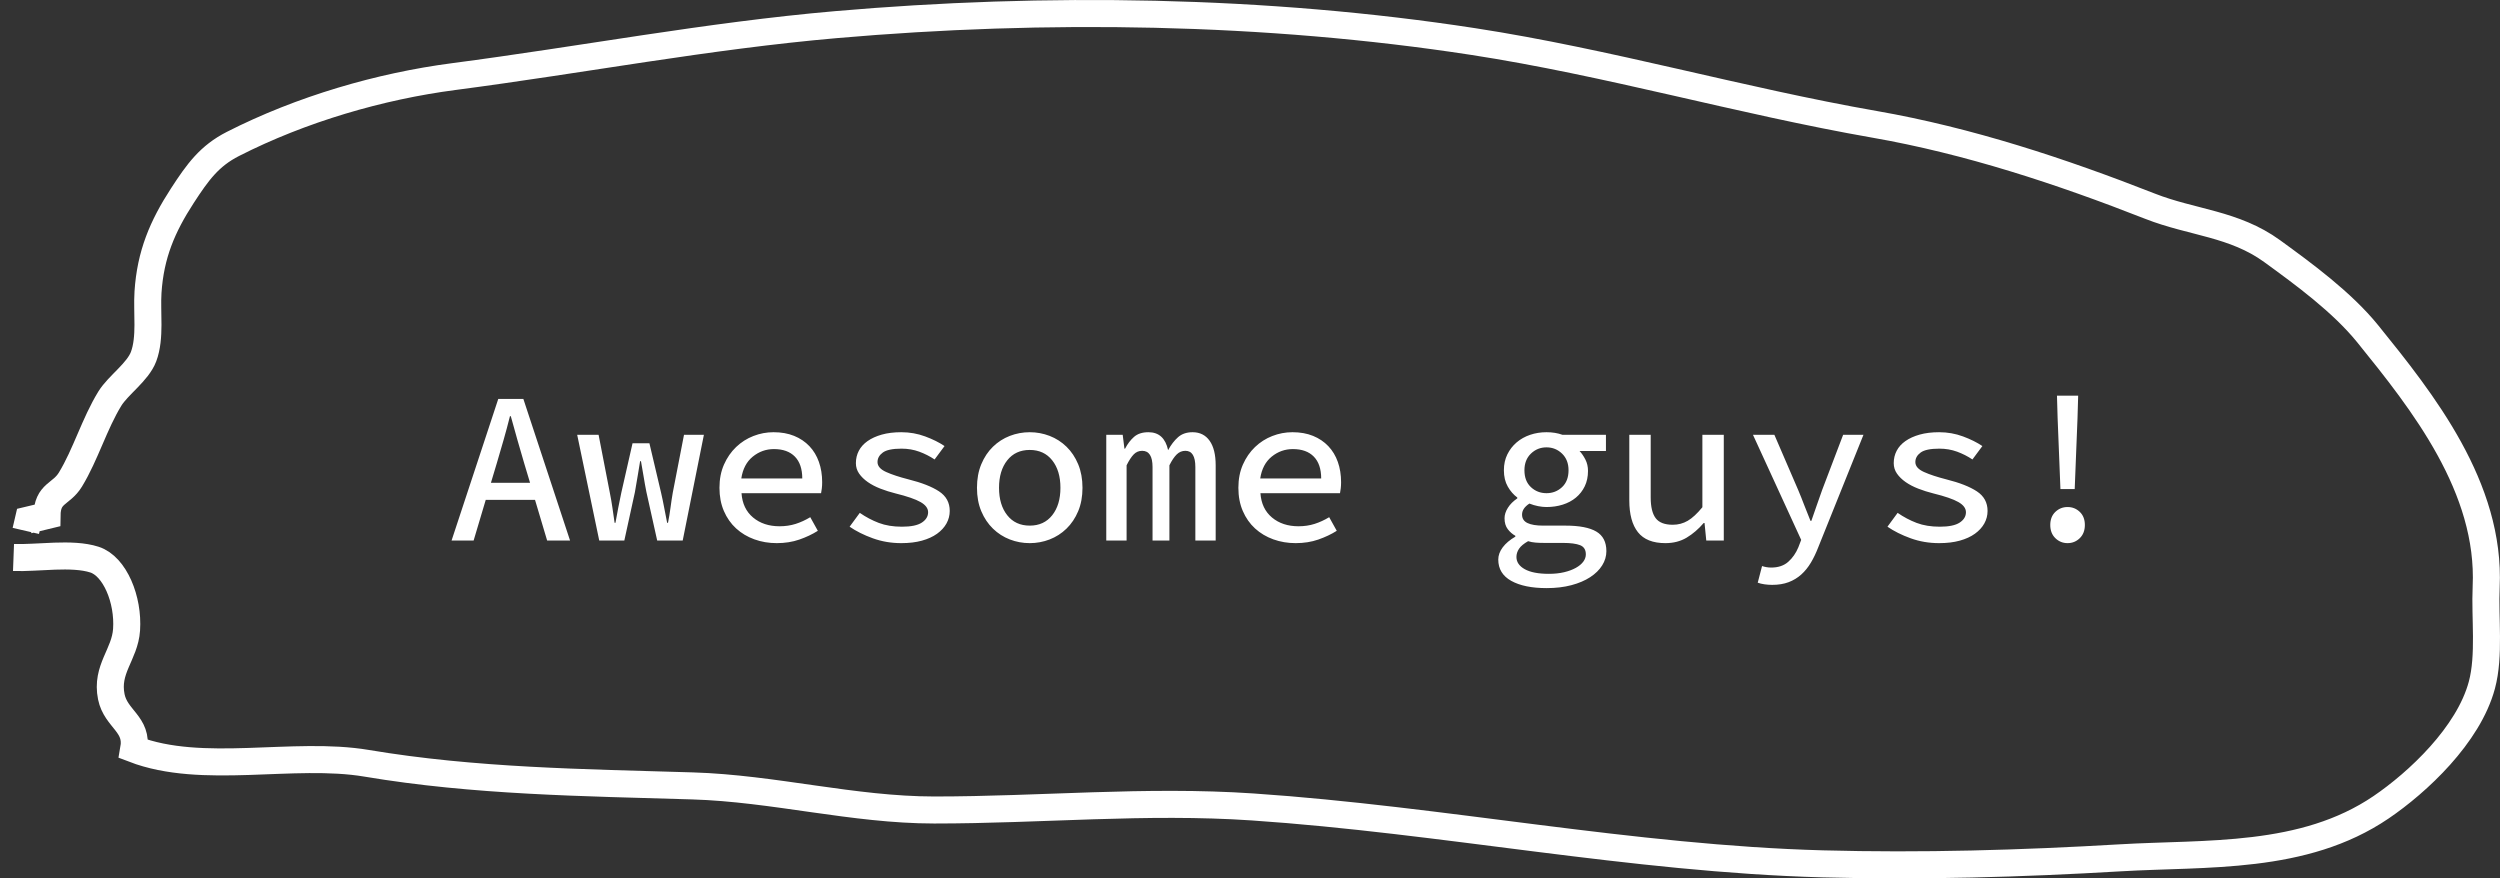
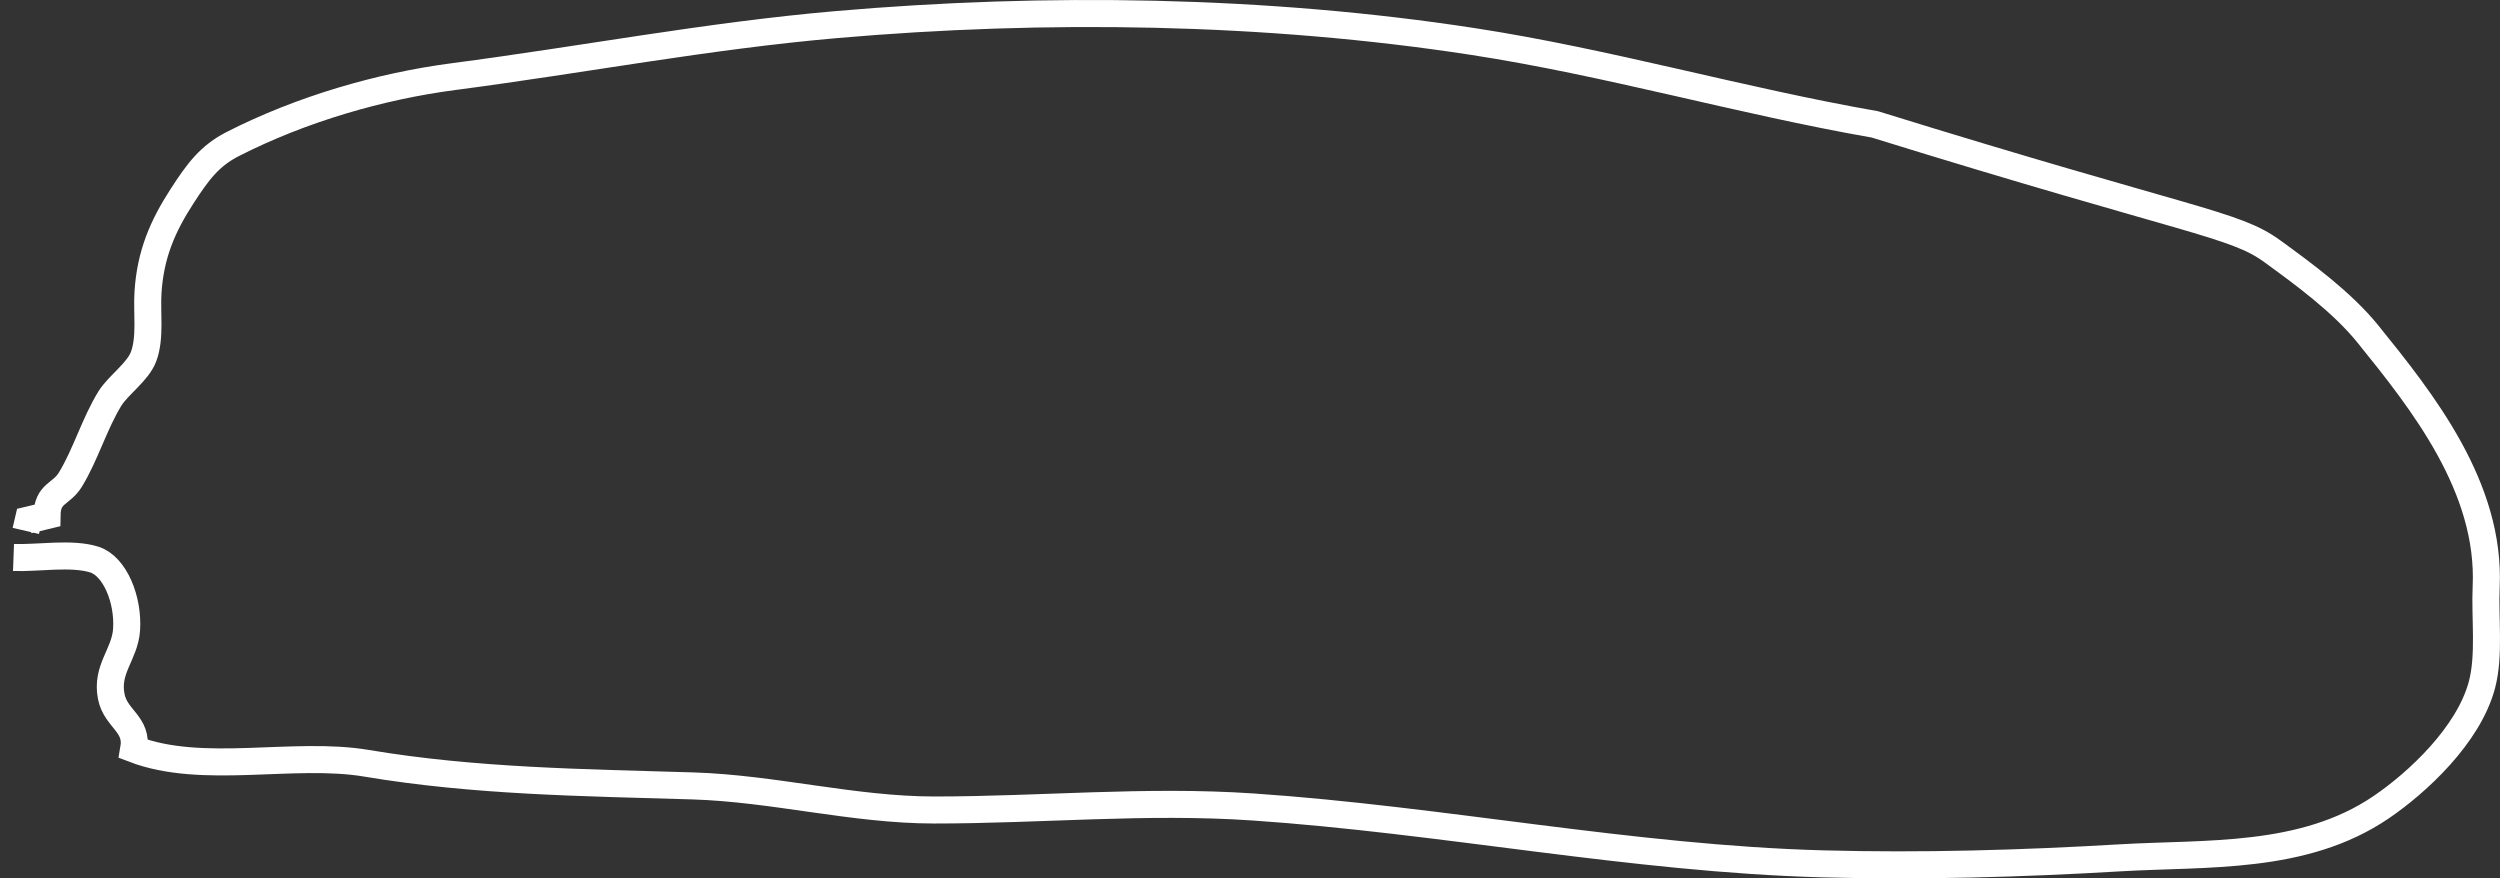
<svg xmlns="http://www.w3.org/2000/svg" width="185px" height="65px" viewBox="0 0 185 65" version="1.1">
  <rect x="0" y="0" width="185" height="65" fill="#333333" stroke="none" />
  <title>63E7A9B8-5D68-4123-999C-2B20D4BC6970@1x</title>
  <desc>Created with sketchtool.</desc>
  <g id="UI-design" stroke="none" stroke-width="1" fill="none" fill-rule="evenodd">
    <g id="0_elements" transform="translate(-368, -6180)">
      <g id="Group-6-Copy" transform="translate(369, 6181)">
-         <path d="M0.91,38.287 C0.972,38.019 1.035,37.751 1.097,37.484 C1.558,37.376 2.019,37.266 2.48,37.152 C2.5,35.453 3.524,35.619 4.213,34.486 C5.334,32.646 5.991,30.345 7.131,28.494 C7.744,27.501 9.197,26.531 9.626,25.387 C10.153,23.978 9.854,22.142 9.952,20.622 C10.133,17.833 11.018,15.755 12.491,13.487 C13.64,11.718 14.498,10.537 16.239,9.65 C21.3,7.073 27.13,5.38 32.574,4.668 C42.059,3.428 51.354,1.649 60.871,0.822 C76.334,-0.524 92.651,-0.292 108.015,2.074 C118.018,3.614 127.752,6.459 137.74,8.205 C144.648,9.413 151.5,11.666 158.113,14.264 C161.212,15.481 164.326,15.541 167.139,17.584 C169.488,19.291 172.317,21.363 174.215,23.706 C178.288,28.738 183.315,35.078 182.976,42.431 C182.87,44.719 183.25,47.491 182.659,49.696 C181.67,53.395 177.901,56.903 175.2,58.738 C169.452,62.644 162.266,62.102 155.898,62.479 C148.606,62.91 141.166,63.124 133.868,62.925 C119.785,62.54 105.733,59.664 91.697,58.714 C83.788,58.179 76.016,58.942 68.13,58.94 C62.139,58.937 56.251,57.339 50.248,57.157 C42.157,56.913 34.13,56.828 26.13,55.483 C20.715,54.572 13.991,56.385 8.896,54.43 C9.224,52.588 7.57,52.206 7.237,50.563 C6.821,48.514 8.242,47.44 8.366,45.6 C8.518,43.377 7.502,40.896 5.988,40.411 C4.312,39.873 1.781,40.321 0,40.254" id="Stroke-1" stroke="#FFFFFF" stroke-width="2" />
-         <path d="M38.224,34.728 L37.792,33.288 C37.621,32.712 37.453,32.133 37.288,31.552 C37.123,30.971 36.96,30.387 36.8,29.8 L36.736,29.8 C36.587,30.397 36.429,30.984 36.264,31.56 C36.099,32.136 35.931,32.712 35.76,33.288 L35.328,34.728 L38.224,34.728 Z M38.592,35.992 L34.944,35.992 L34.048,39 L32.416,39 L35.872,28.52 L37.728,28.52 L41.184,39 L39.488,39 L38.592,35.992 Z M41.712,31.176 L43.296,31.176 L44.128,35.464 C44.203,35.837 44.267,36.208 44.32,36.576 C44.373,36.944 44.427,37.315 44.48,37.688 L44.544,37.688 C44.672,36.963 44.816,36.221 44.976,35.464 L45.808,31.8 L47.056,31.8 L47.92,35.464 C48.005,35.837 48.083,36.208 48.152,36.576 C48.221,36.944 48.293,37.315 48.368,37.688 L48.432,37.688 C48.507,37.315 48.568,36.944 48.616,36.576 C48.664,36.208 48.72,35.837 48.784,35.464 L49.616,31.176 L51.088,31.176 L49.52,39 L47.632,39 L46.832,35.4 C46.757,35.027 46.691,34.656 46.632,34.288 C46.573,33.92 46.507,33.533 46.432,33.128 L46.368,33.128 C46.315,33.448 46.259,33.789 46.2,34.152 C46.141,34.515 46.069,34.936 45.984,35.416 L45.2,39 L43.344,39 L41.712,31.176 Z M52.24,35.096 C52.24,34.456 52.352,33.883 52.576,33.376 C52.8,32.869 53.099,32.437 53.472,32.08 C53.845,31.723 54.272,31.451 54.752,31.264 C55.232,31.077 55.728,30.984 56.24,30.984 C56.816,30.984 57.325,31.075 57.768,31.256 C58.211,31.437 58.587,31.691 58.896,32.016 C59.205,32.341 59.44,32.731 59.6,33.184 C59.76,33.637 59.84,34.136 59.84,34.68 C59.84,34.84 59.832,34.992 59.816,35.136 C59.8,35.28 59.781,35.4 59.76,35.496 L53.872,35.496 C53.925,36.264 54.211,36.864 54.728,37.296 C55.245,37.728 55.899,37.944 56.688,37.944 C57.115,37.944 57.512,37.885 57.88,37.768 C58.248,37.651 58.608,37.485 58.96,37.272 L59.52,38.28 C59.115,38.536 58.659,38.752 58.152,38.928 C57.645,39.104 57.088,39.192 56.48,39.192 C55.893,39.192 55.341,39.099 54.824,38.912 C54.307,38.725 53.856,38.456 53.472,38.104 C53.088,37.752 52.787,37.323 52.568,36.816 C52.349,36.309 52.24,35.736 52.24,35.096 Z M58.368,34.408 C58.368,33.704 58.187,33.165 57.824,32.792 C57.461,32.419 56.944,32.232 56.272,32.232 C55.685,32.232 55.163,32.419 54.704,32.792 C54.245,33.165 53.963,33.704 53.856,34.408 L58.368,34.408 Z M62.624,36.952 C63.072,37.261 63.541,37.509 64.032,37.696 C64.523,37.883 65.093,37.976 65.744,37.976 C66.416,37.976 66.907,37.875 67.216,37.672 C67.525,37.469 67.68,37.213 67.68,36.904 C67.68,36.616 67.493,36.365 67.12,36.152 C66.747,35.939 66.128,35.725 65.264,35.512 C64.88,35.416 64.509,35.299 64.152,35.16 C63.795,35.021 63.483,34.859 63.216,34.672 C62.949,34.485 62.736,34.277 62.576,34.048 C62.416,33.819 62.336,33.56 62.336,33.272 C62.336,32.941 62.408,32.637 62.552,32.36 C62.696,32.083 62.912,31.843 63.2,31.64 C63.488,31.437 63.84,31.277 64.256,31.16 C64.672,31.043 65.152,30.984 65.696,30.984 C66.315,30.984 66.904,31.088 67.464,31.296 C68.024,31.504 68.501,31.741 68.896,32.008 L68.16,33 C67.808,32.765 67.429,32.573 67.024,32.424 C66.619,32.275 66.181,32.2 65.712,32.2 C65.051,32.2 64.589,32.296 64.328,32.488 C64.067,32.68 63.936,32.915 63.936,33.192 C63.936,33.491 64.149,33.736 64.576,33.928 C65.003,34.12 65.552,34.301 66.224,34.472 C67.205,34.717 67.96,35.013 68.488,35.36 C69.016,35.707 69.28,36.189 69.28,36.808 C69.28,37.139 69.2,37.448 69.04,37.736 C68.88,38.024 68.648,38.277 68.344,38.496 C68.04,38.715 67.667,38.885 67.224,39.008 C66.781,39.131 66.272,39.192 65.696,39.192 C64.949,39.192 64.245,39.072 63.584,38.832 C62.923,38.592 62.352,38.307 61.872,37.976 L62.624,36.952 Z M71.296,35.096 C71.296,34.445 71.403,33.864 71.616,33.352 C71.829,32.84 72.117,32.408 72.48,32.056 C72.843,31.704 73.259,31.437 73.728,31.256 C74.197,31.075 74.688,30.984 75.2,30.984 C75.712,30.984 76.203,31.075 76.672,31.256 C77.141,31.437 77.557,31.704 77.92,32.056 C78.283,32.408 78.571,32.84 78.784,33.352 C78.997,33.864 79.104,34.445 79.104,35.096 C79.104,35.747 78.997,36.325 78.784,36.832 C78.571,37.339 78.283,37.768 77.92,38.12 C77.557,38.472 77.141,38.739 76.672,38.92 C76.203,39.101 75.712,39.192 75.2,39.192 C74.688,39.192 74.197,39.101 73.728,38.92 C73.259,38.739 72.843,38.472 72.48,38.12 C72.117,37.768 71.829,37.339 71.616,36.832 C71.403,36.325 71.296,35.747 71.296,35.096 Z M72.928,35.096 C72.928,35.939 73.131,36.616 73.536,37.128 C73.941,37.64 74.496,37.896 75.2,37.896 C75.904,37.896 76.459,37.64 76.864,37.128 C77.269,36.616 77.472,35.939 77.472,35.096 C77.472,34.253 77.269,33.576 76.864,33.064 C76.459,32.552 75.904,32.296 75.2,32.296 C74.496,32.296 73.941,32.552 73.536,33.064 C73.131,33.576 72.928,34.253 72.928,35.096 Z M80.864,31.176 L82.08,31.176 L82.208,32.2 L82.256,32.2 C82.437,31.848 82.659,31.557 82.92,31.328 C83.181,31.099 83.536,30.984 83.984,30.984 C84.763,30.984 85.248,31.427 85.44,32.312 C85.653,31.917 85.899,31.597 86.176,31.352 C86.453,31.107 86.811,30.984 87.248,30.984 C87.792,30.984 88.213,31.195 88.512,31.616 C88.811,32.037 88.96,32.643 88.96,33.432 L88.96,39 L87.456,39 L87.456,33.56 C87.456,32.76 87.211,32.36 86.72,32.36 C86.475,32.36 86.261,32.448 86.08,32.624 C85.899,32.8 85.717,33.069 85.536,33.432 L85.536,39 L84.288,39 L84.288,33.56 C84.288,32.76 84.032,32.36 83.52,32.36 C83.275,32.36 83.067,32.448 82.896,32.624 C82.725,32.8 82.549,33.069 82.368,33.432 L82.368,39 L80.864,39 L80.864,31.176 Z M90.64,35.096 C90.64,34.456 90.752,33.883 90.976,33.376 C91.2,32.869 91.499,32.437 91.872,32.08 C92.245,31.723 92.672,31.451 93.152,31.264 C93.632,31.077 94.128,30.984 94.64,30.984 C95.216,30.984 95.725,31.075 96.168,31.256 C96.611,31.437 96.987,31.691 97.296,32.016 C97.605,32.341 97.84,32.731 98,33.184 C98.16,33.637 98.24,34.136 98.24,34.68 C98.24,34.84 98.232,34.992 98.216,35.136 C98.2,35.28 98.181,35.4 98.16,35.496 L92.272,35.496 C92.325,36.264 92.611,36.864 93.128,37.296 C93.645,37.728 94.299,37.944 95.088,37.944 C95.515,37.944 95.912,37.885 96.28,37.768 C96.648,37.651 97.008,37.485 97.36,37.272 L97.92,38.28 C97.515,38.536 97.059,38.752 96.552,38.928 C96.045,39.104 95.488,39.192 94.88,39.192 C94.293,39.192 93.741,39.099 93.224,38.912 C92.707,38.725 92.256,38.456 91.872,38.104 C91.488,37.752 91.187,37.323 90.968,36.816 C90.749,36.309 90.64,35.736 90.64,35.096 Z M96.768,34.408 C96.768,33.704 96.587,33.165 96.224,32.792 C95.861,32.419 95.344,32.232 94.672,32.232 C94.085,32.232 93.563,32.419 93.104,32.792 C92.645,33.165 92.363,33.704 92.256,34.408 L96.768,34.408 Z M111.216,40.216 C111.216,40.589 111.421,40.891 111.832,41.12 C112.243,41.349 112.837,41.464 113.616,41.464 C114.032,41.464 114.408,41.424 114.744,41.344 C115.08,41.264 115.368,41.157 115.608,41.024 C115.848,40.891 116.032,40.739 116.16,40.568 C116.288,40.397 116.352,40.216 116.352,40.024 C116.352,39.683 116.211,39.456 115.928,39.344 C115.645,39.232 115.221,39.176 114.656,39.176 L113.28,39.176 C113.035,39.176 112.816,39.168 112.624,39.152 C112.432,39.136 112.251,39.101 112.08,39.048 C111.76,39.229 111.536,39.416 111.408,39.608 C111.28,39.8 111.216,40.003 111.216,40.216 Z M109.872,40.408 C109.872,40.099 109.981,39.797 110.2,39.504 C110.419,39.211 110.731,38.947 111.136,38.712 L111.136,38.648 C110.923,38.531 110.736,38.368 110.576,38.16 C110.416,37.952 110.336,37.683 110.336,37.352 C110.336,37.096 110.419,36.837 110.584,36.576 C110.749,36.315 110.981,36.083 111.28,35.88 L111.28,35.816 C111.003,35.613 110.768,35.344 110.576,35.008 C110.384,34.672 110.288,34.269 110.288,33.8 C110.288,33.363 110.373,32.971 110.544,32.624 C110.715,32.277 110.944,31.981 111.232,31.736 C111.52,31.491 111.853,31.304 112.232,31.176 C112.611,31.048 113.013,30.984 113.44,30.984 C113.877,30.984 114.272,31.048 114.624,31.176 L117.84,31.176 L117.84,32.376 L115.888,32.376 C116.048,32.547 116.192,32.757 116.32,33.008 C116.448,33.259 116.512,33.539 116.512,33.848 C116.512,34.275 116.432,34.653 116.272,34.984 C116.112,35.315 115.893,35.595 115.616,35.824 C115.339,36.053 115.013,36.227 114.64,36.344 C114.267,36.461 113.867,36.52 113.44,36.52 C113.248,36.52 113.043,36.499 112.824,36.456 C112.605,36.413 112.389,36.349 112.176,36.264 C111.813,36.499 111.632,36.771 111.632,37.08 C111.632,37.368 111.765,37.576 112.032,37.704 C112.299,37.832 112.683,37.896 113.184,37.896 L114.848,37.896 C115.872,37.896 116.632,38.043 117.128,38.336 C117.624,38.629 117.872,39.112 117.872,39.784 C117.872,40.157 117.768,40.509 117.56,40.84 C117.352,41.171 117.056,41.461 116.672,41.712 C116.288,41.963 115.824,42.16 115.28,42.304 C114.736,42.448 114.128,42.52 113.456,42.52 C112.347,42.52 111.472,42.341 110.832,41.984 C110.192,41.627 109.872,41.101 109.872,40.408 Z M113.44,35.496 C113.888,35.496 114.272,35.347 114.592,35.048 C114.912,34.749 115.072,34.333 115.072,33.8 C115.072,33.288 114.912,32.877 114.592,32.568 C114.272,32.259 113.888,32.104 113.44,32.104 C112.992,32.104 112.608,32.259 112.288,32.568 C111.968,32.877 111.808,33.288 111.808,33.8 C111.808,34.333 111.968,34.749 112.288,35.048 C112.608,35.347 112.992,35.496 113.44,35.496 Z M126.56,39 L125.264,39 L125.136,37.704 L125.072,37.704 C124.688,38.152 124.269,38.512 123.816,38.784 C123.363,39.056 122.837,39.192 122.24,39.192 C121.312,39.192 120.635,38.923 120.208,38.384 C119.781,37.845 119.568,37.059 119.568,36.024 L119.568,31.176 L121.152,31.176 L121.152,35.816 C121.152,36.509 121.275,37.019 121.52,37.344 C121.765,37.669 122.187,37.832 122.784,37.832 C123.189,37.832 123.56,37.733 123.896,37.536 C124.232,37.339 124.592,37.005 124.976,36.536 L124.976,31.176 L126.56,31.176 L126.56,39 Z M129.392,40.888 C129.488,40.92 129.595,40.947 129.712,40.968 C129.829,40.989 129.947,41 130.064,41 C130.587,41 131.008,40.859 131.328,40.576 C131.648,40.293 131.899,39.933 132.08,39.496 L132.288,38.952 L128.72,31.176 L130.304,31.176 L132.064,35.256 C132.213,35.608 132.363,35.981 132.512,36.376 C132.661,36.771 132.816,37.16 132.976,37.544 L133.04,37.544 C133.168,37.171 133.301,36.787 133.44,36.392 C133.579,35.997 133.712,35.619 133.84,35.256 L135.392,31.176 L136.896,31.176 L133.552,39.496 C133.392,39.912 133.211,40.291 133.008,40.632 C132.805,40.973 132.568,41.267 132.296,41.512 C132.024,41.757 131.712,41.947 131.36,42.08 C131.008,42.213 130.603,42.28 130.144,42.28 C129.952,42.28 129.763,42.267 129.576,42.24 C129.389,42.213 129.221,42.173 129.072,42.12 L129.392,40.888 Z M139.424,36.952 C139.872,37.261 140.341,37.509 140.832,37.696 C141.323,37.883 141.893,37.976 142.544,37.976 C143.216,37.976 143.707,37.875 144.016,37.672 C144.325,37.469 144.48,37.213 144.48,36.904 C144.48,36.616 144.293,36.365 143.92,36.152 C143.547,35.939 142.928,35.725 142.064,35.512 C141.68,35.416 141.309,35.299 140.952,35.16 C140.595,35.021 140.283,34.859 140.016,34.672 C139.749,34.485 139.536,34.277 139.376,34.048 C139.216,33.819 139.136,33.56 139.136,33.272 C139.136,32.941 139.208,32.637 139.352,32.36 C139.496,32.083 139.712,31.843 140,31.64 C140.288,31.437 140.64,31.277 141.056,31.16 C141.472,31.043 141.952,30.984 142.496,30.984 C143.115,30.984 143.704,31.088 144.264,31.296 C144.824,31.504 145.301,31.741 145.696,32.008 L144.96,33 C144.608,32.765 144.229,32.573 143.824,32.424 C143.419,32.275 142.981,32.2 142.512,32.2 C141.851,32.2 141.389,32.296 141.128,32.488 C140.867,32.68 140.736,32.915 140.736,33.192 C140.736,33.491 140.949,33.736 141.376,33.928 C141.803,34.12 142.352,34.301 143.024,34.472 C144.005,34.717 144.76,35.013 145.288,35.36 C145.816,35.707 146.08,36.189 146.08,36.808 C146.08,37.139 146,37.448 145.84,37.736 C145.68,38.024 145.448,38.277 145.144,38.496 C144.84,38.715 144.467,38.885 144.024,39.008 C143.581,39.131 143.072,39.192 142.496,39.192 C141.749,39.192 141.045,39.072 140.384,38.832 C139.723,38.592 139.152,38.307 138.672,37.976 L139.424,36.952 Z M151.264,29.944 L151.216,28.28 L152.784,28.28 L152.736,29.944 L152.528,35.192 L151.472,35.192 L151.264,29.944 Z M150.72,37.848 C150.72,37.443 150.845,37.12 151.096,36.88 C151.347,36.64 151.648,36.52 152,36.52 C152.352,36.52 152.653,36.64 152.904,36.88 C153.155,37.12 153.28,37.443 153.28,37.848 C153.28,38.253 153.155,38.579 152.904,38.824 C152.653,39.069 152.352,39.192 152,39.192 C151.648,39.192 151.347,39.069 151.096,38.824 C150.845,38.579 150.72,38.253 150.72,37.848 Z" id="Awesomeguys!" fill="#FFFFFF" fill-rule="nonzero" />
+         <path d="M0.91,38.287 C0.972,38.019 1.035,37.751 1.097,37.484 C1.558,37.376 2.019,37.266 2.48,37.152 C2.5,35.453 3.524,35.619 4.213,34.486 C5.334,32.646 5.991,30.345 7.131,28.494 C7.744,27.501 9.197,26.531 9.626,25.387 C10.153,23.978 9.854,22.142 9.952,20.622 C10.133,17.833 11.018,15.755 12.491,13.487 C13.64,11.718 14.498,10.537 16.239,9.65 C21.3,7.073 27.13,5.38 32.574,4.668 C42.059,3.428 51.354,1.649 60.871,0.822 C76.334,-0.524 92.651,-0.292 108.015,2.074 C118.018,3.614 127.752,6.459 137.74,8.205 C161.212,15.481 164.326,15.541 167.139,17.584 C169.488,19.291 172.317,21.363 174.215,23.706 C178.288,28.738 183.315,35.078 182.976,42.431 C182.87,44.719 183.25,47.491 182.659,49.696 C181.67,53.395 177.901,56.903 175.2,58.738 C169.452,62.644 162.266,62.102 155.898,62.479 C148.606,62.91 141.166,63.124 133.868,62.925 C119.785,62.54 105.733,59.664 91.697,58.714 C83.788,58.179 76.016,58.942 68.13,58.94 C62.139,58.937 56.251,57.339 50.248,57.157 C42.157,56.913 34.13,56.828 26.13,55.483 C20.715,54.572 13.991,56.385 8.896,54.43 C9.224,52.588 7.57,52.206 7.237,50.563 C6.821,48.514 8.242,47.44 8.366,45.6 C8.518,43.377 7.502,40.896 5.988,40.411 C4.312,39.873 1.781,40.321 0,40.254" id="Stroke-1" stroke="#FFFFFF" stroke-width="2" />
      </g>
    </g>
  </g>
</svg>